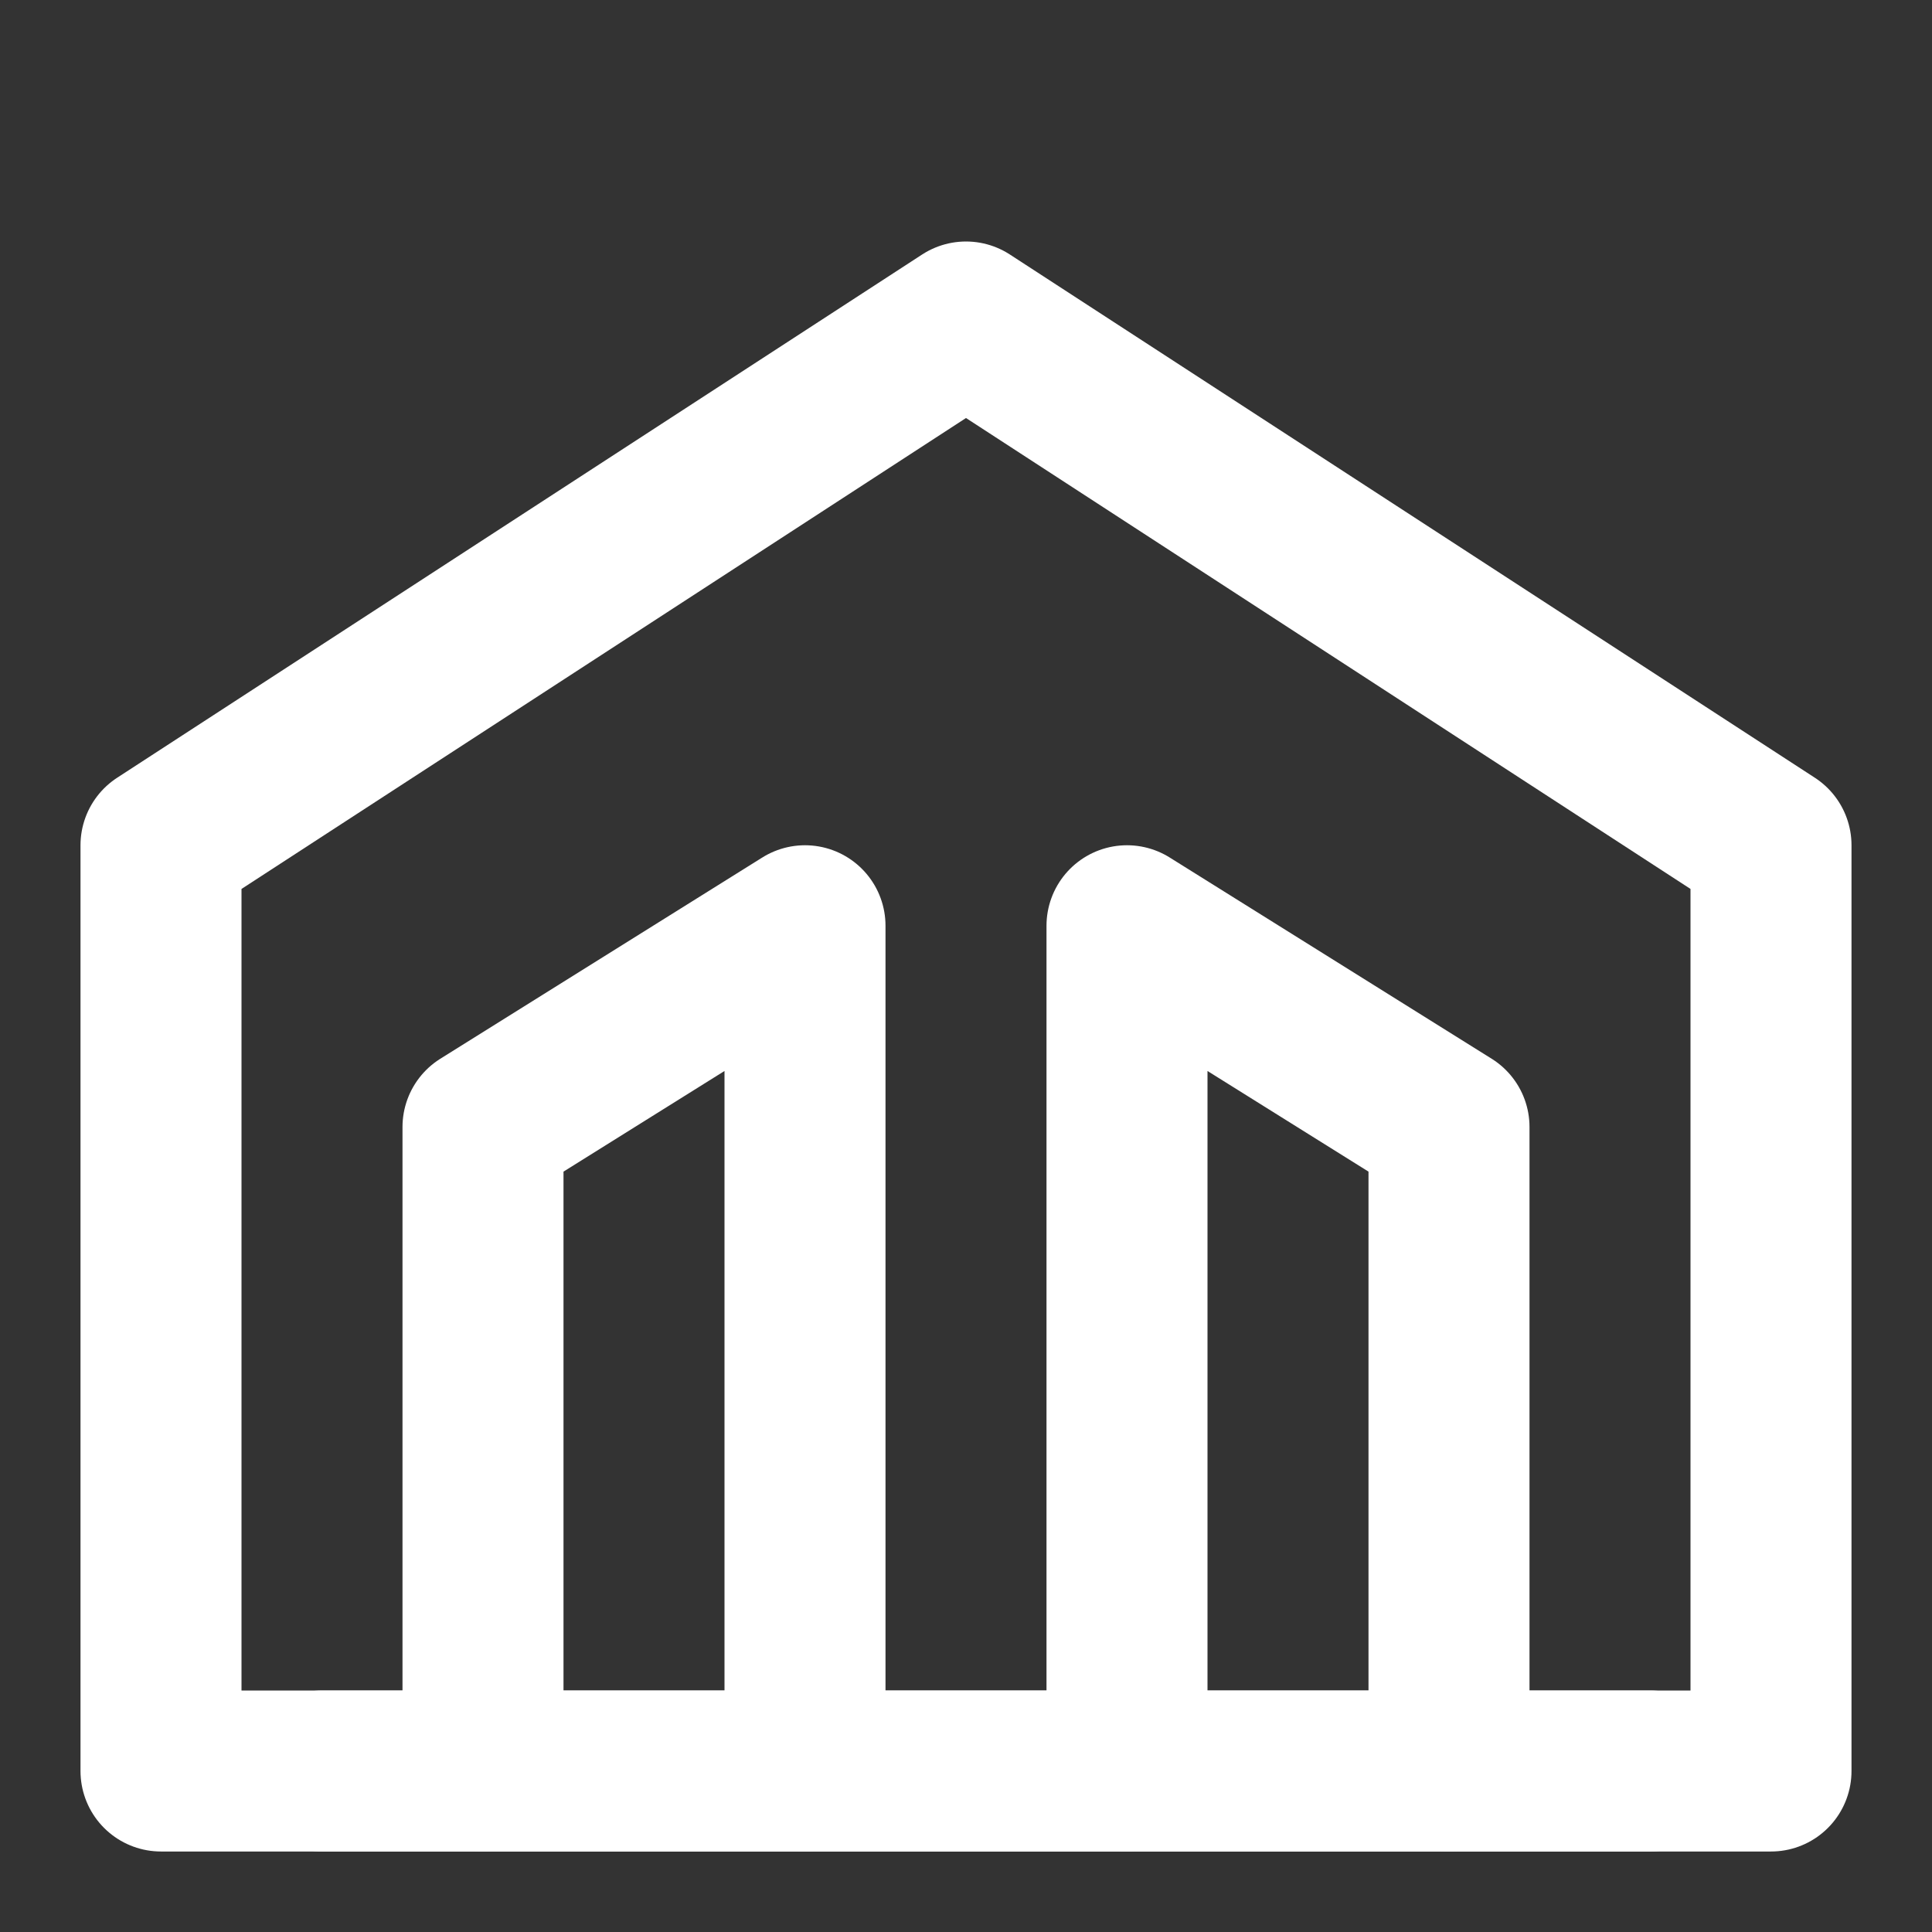
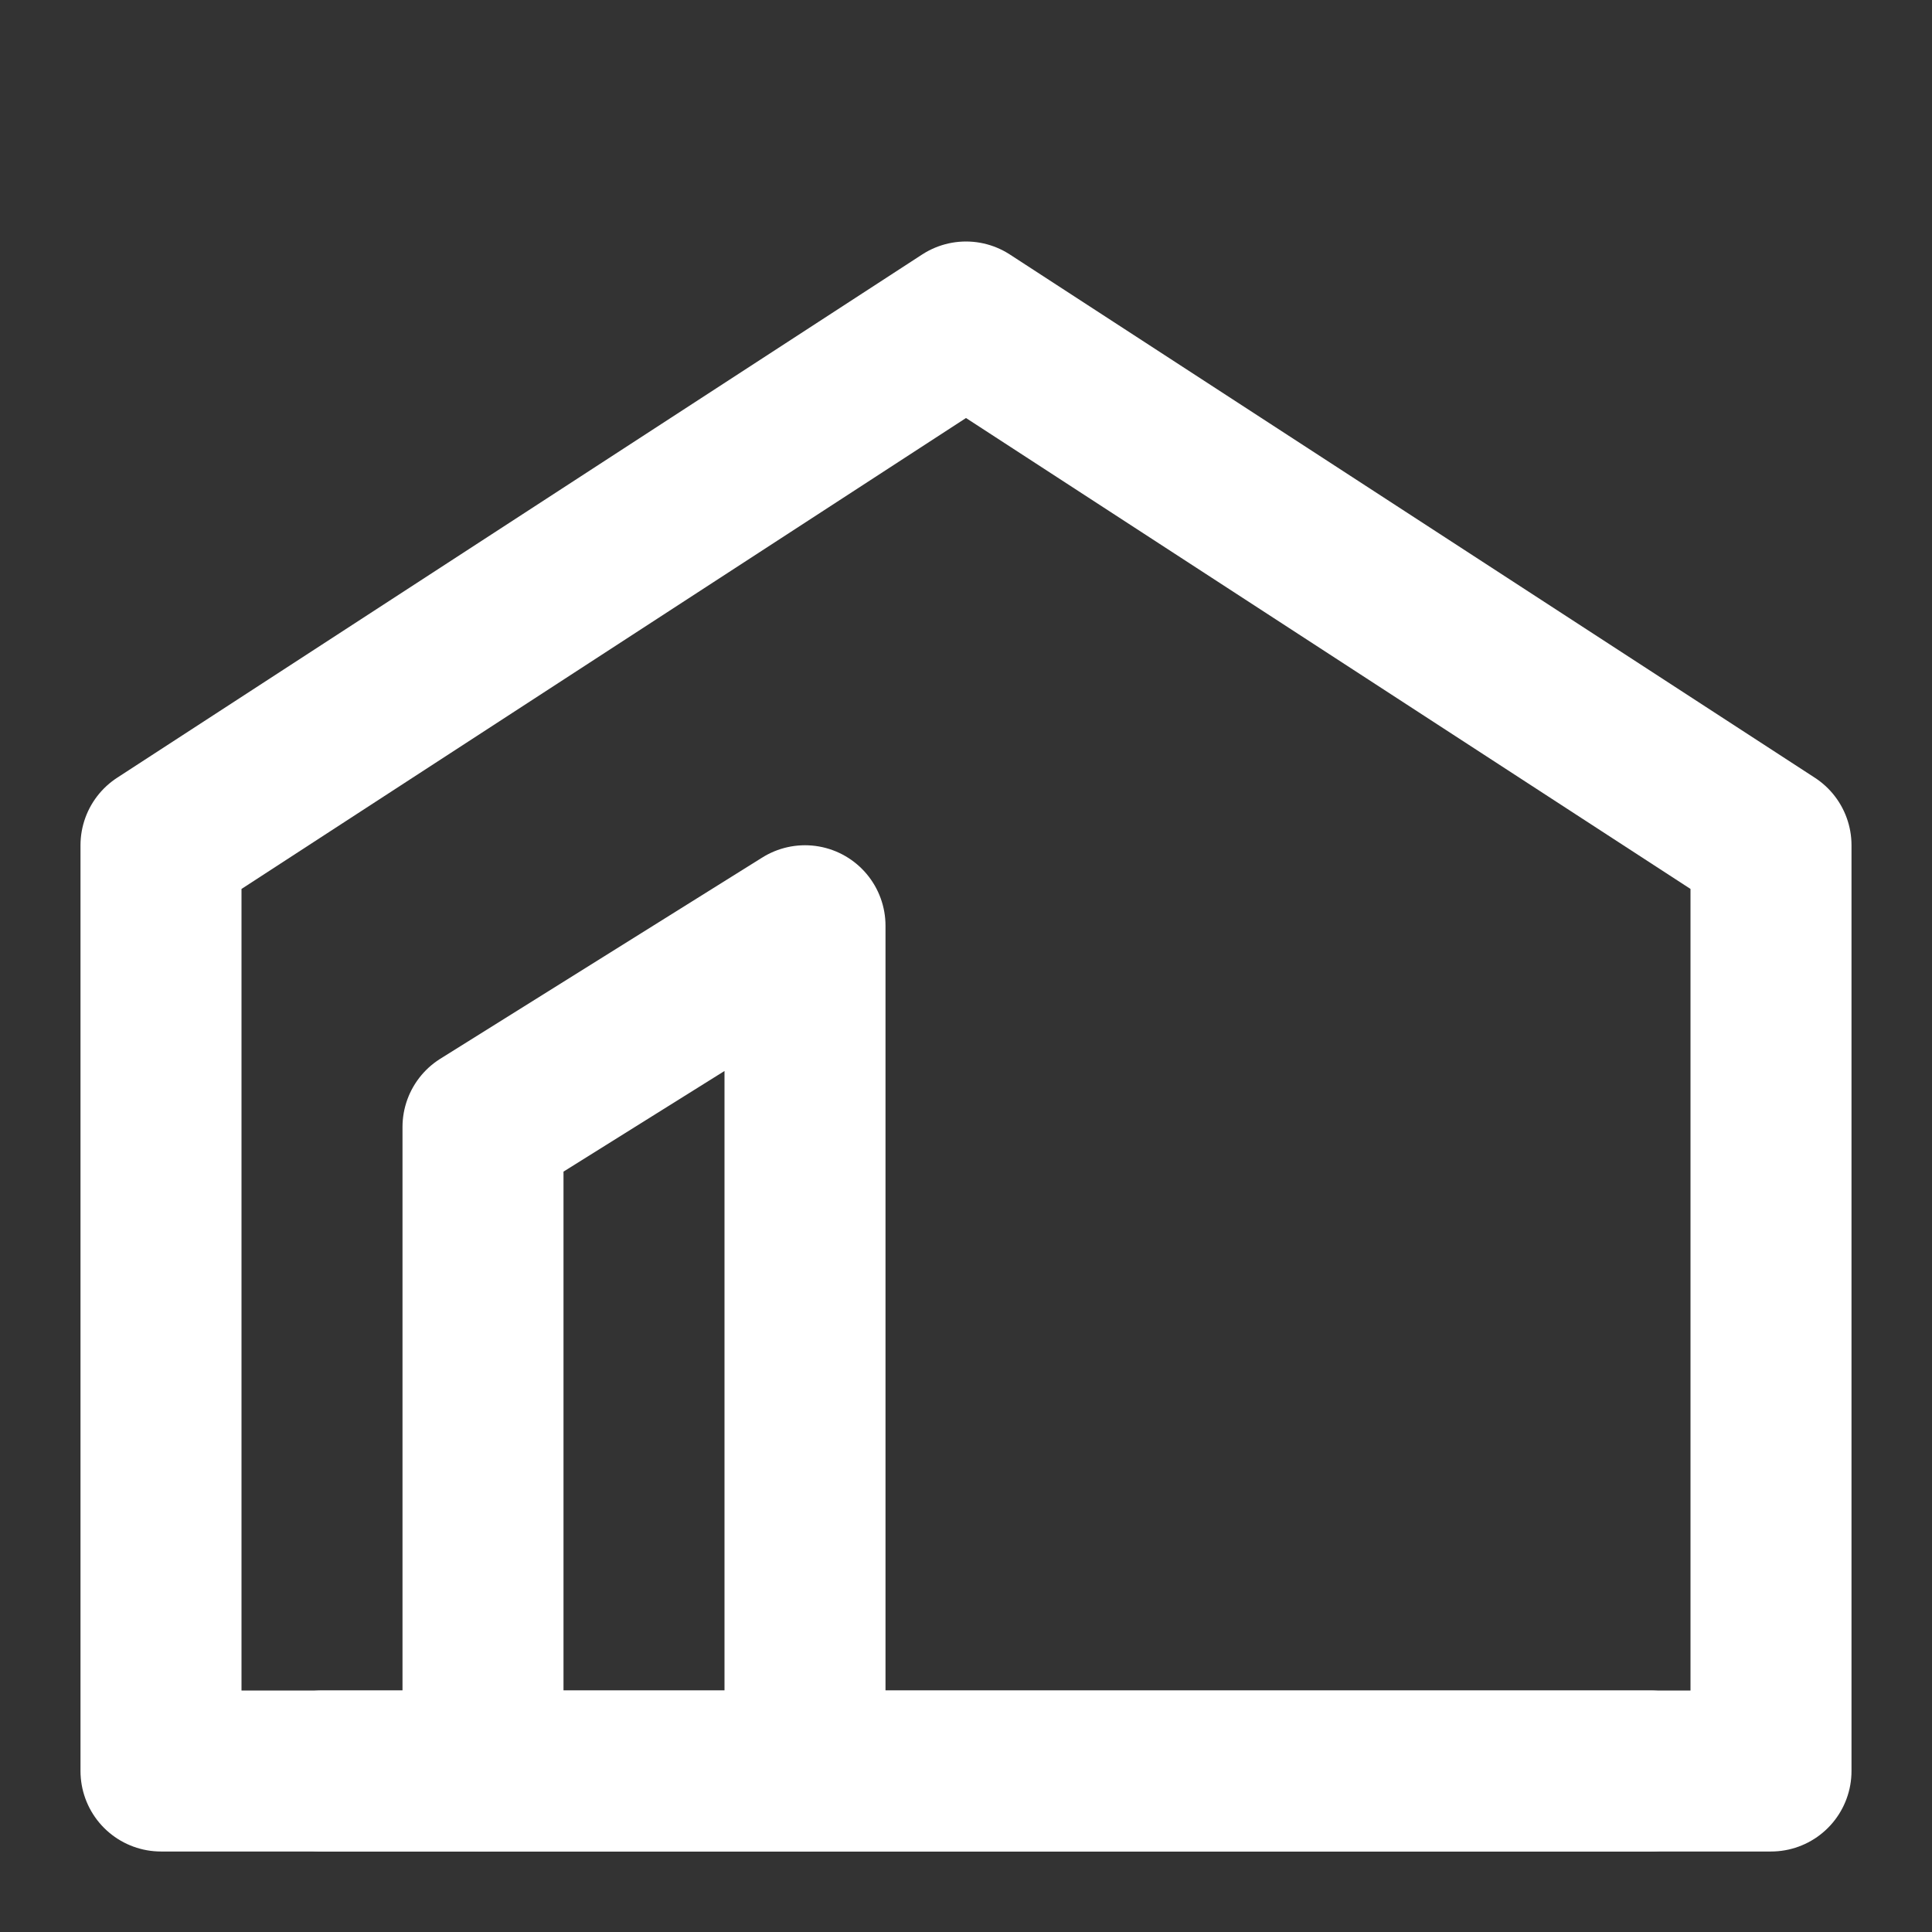
<svg xmlns="http://www.w3.org/2000/svg" width="24" height="24" viewBox="0 0 24 24" fill="none">
  <rect x="0" y="0" width="24" height="24" fill="#333333" stroke="none" />
  <path fill-rule="evenodd" clip-rule="evenodd" d="M12 4L22 10.5L22 22L2 22L2 10.5L12 4Z" stroke="#fff" stroke-width="2" stroke-linecap="round" stroke-linejoin="round" />
  <path d="M10 22L10 11.5L6 14L6 22" stroke="#fff" stroke-width="2" stroke-linecap="round" stroke-linejoin="round" />
-   <path d="M14 22L14 11.5L18 14V22" stroke="#fff" stroke-width="2" stroke-linecap="round" stroke-linejoin="round" />
  <path d="M20.5 22L4 22" stroke="#fff" stroke-width="2" stroke-linecap="round" stroke-linejoin="round" />
</svg>